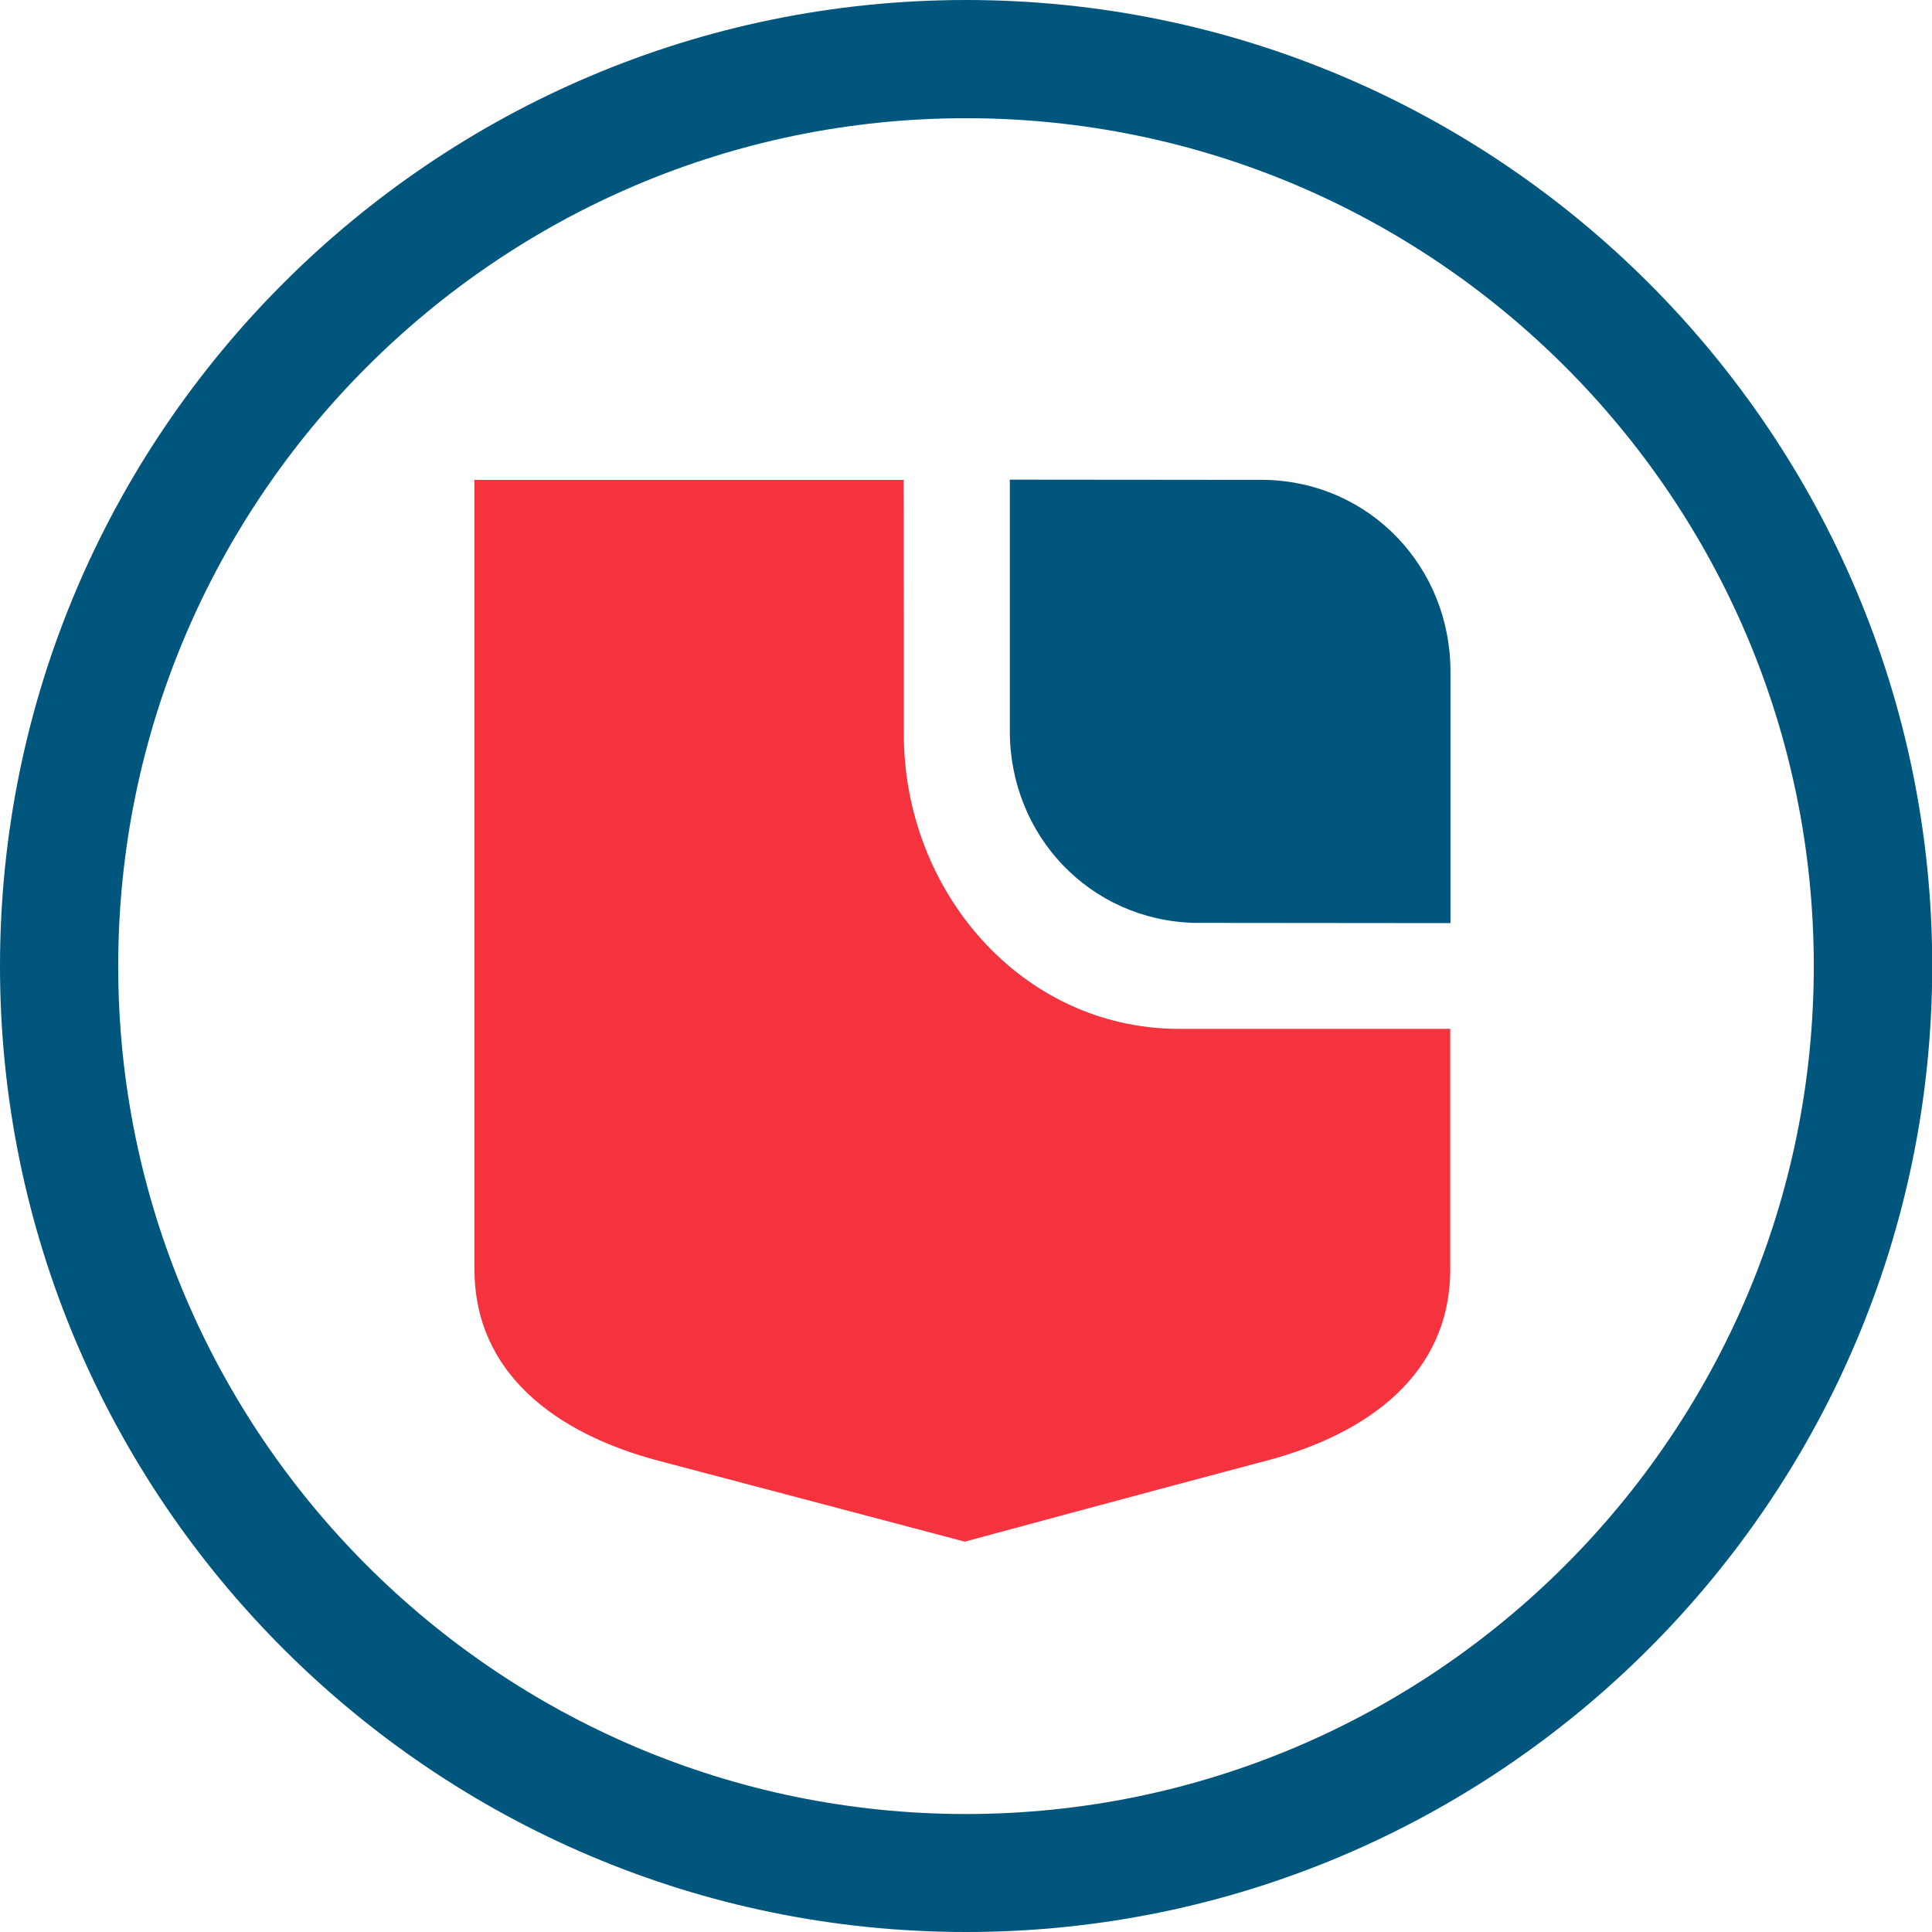
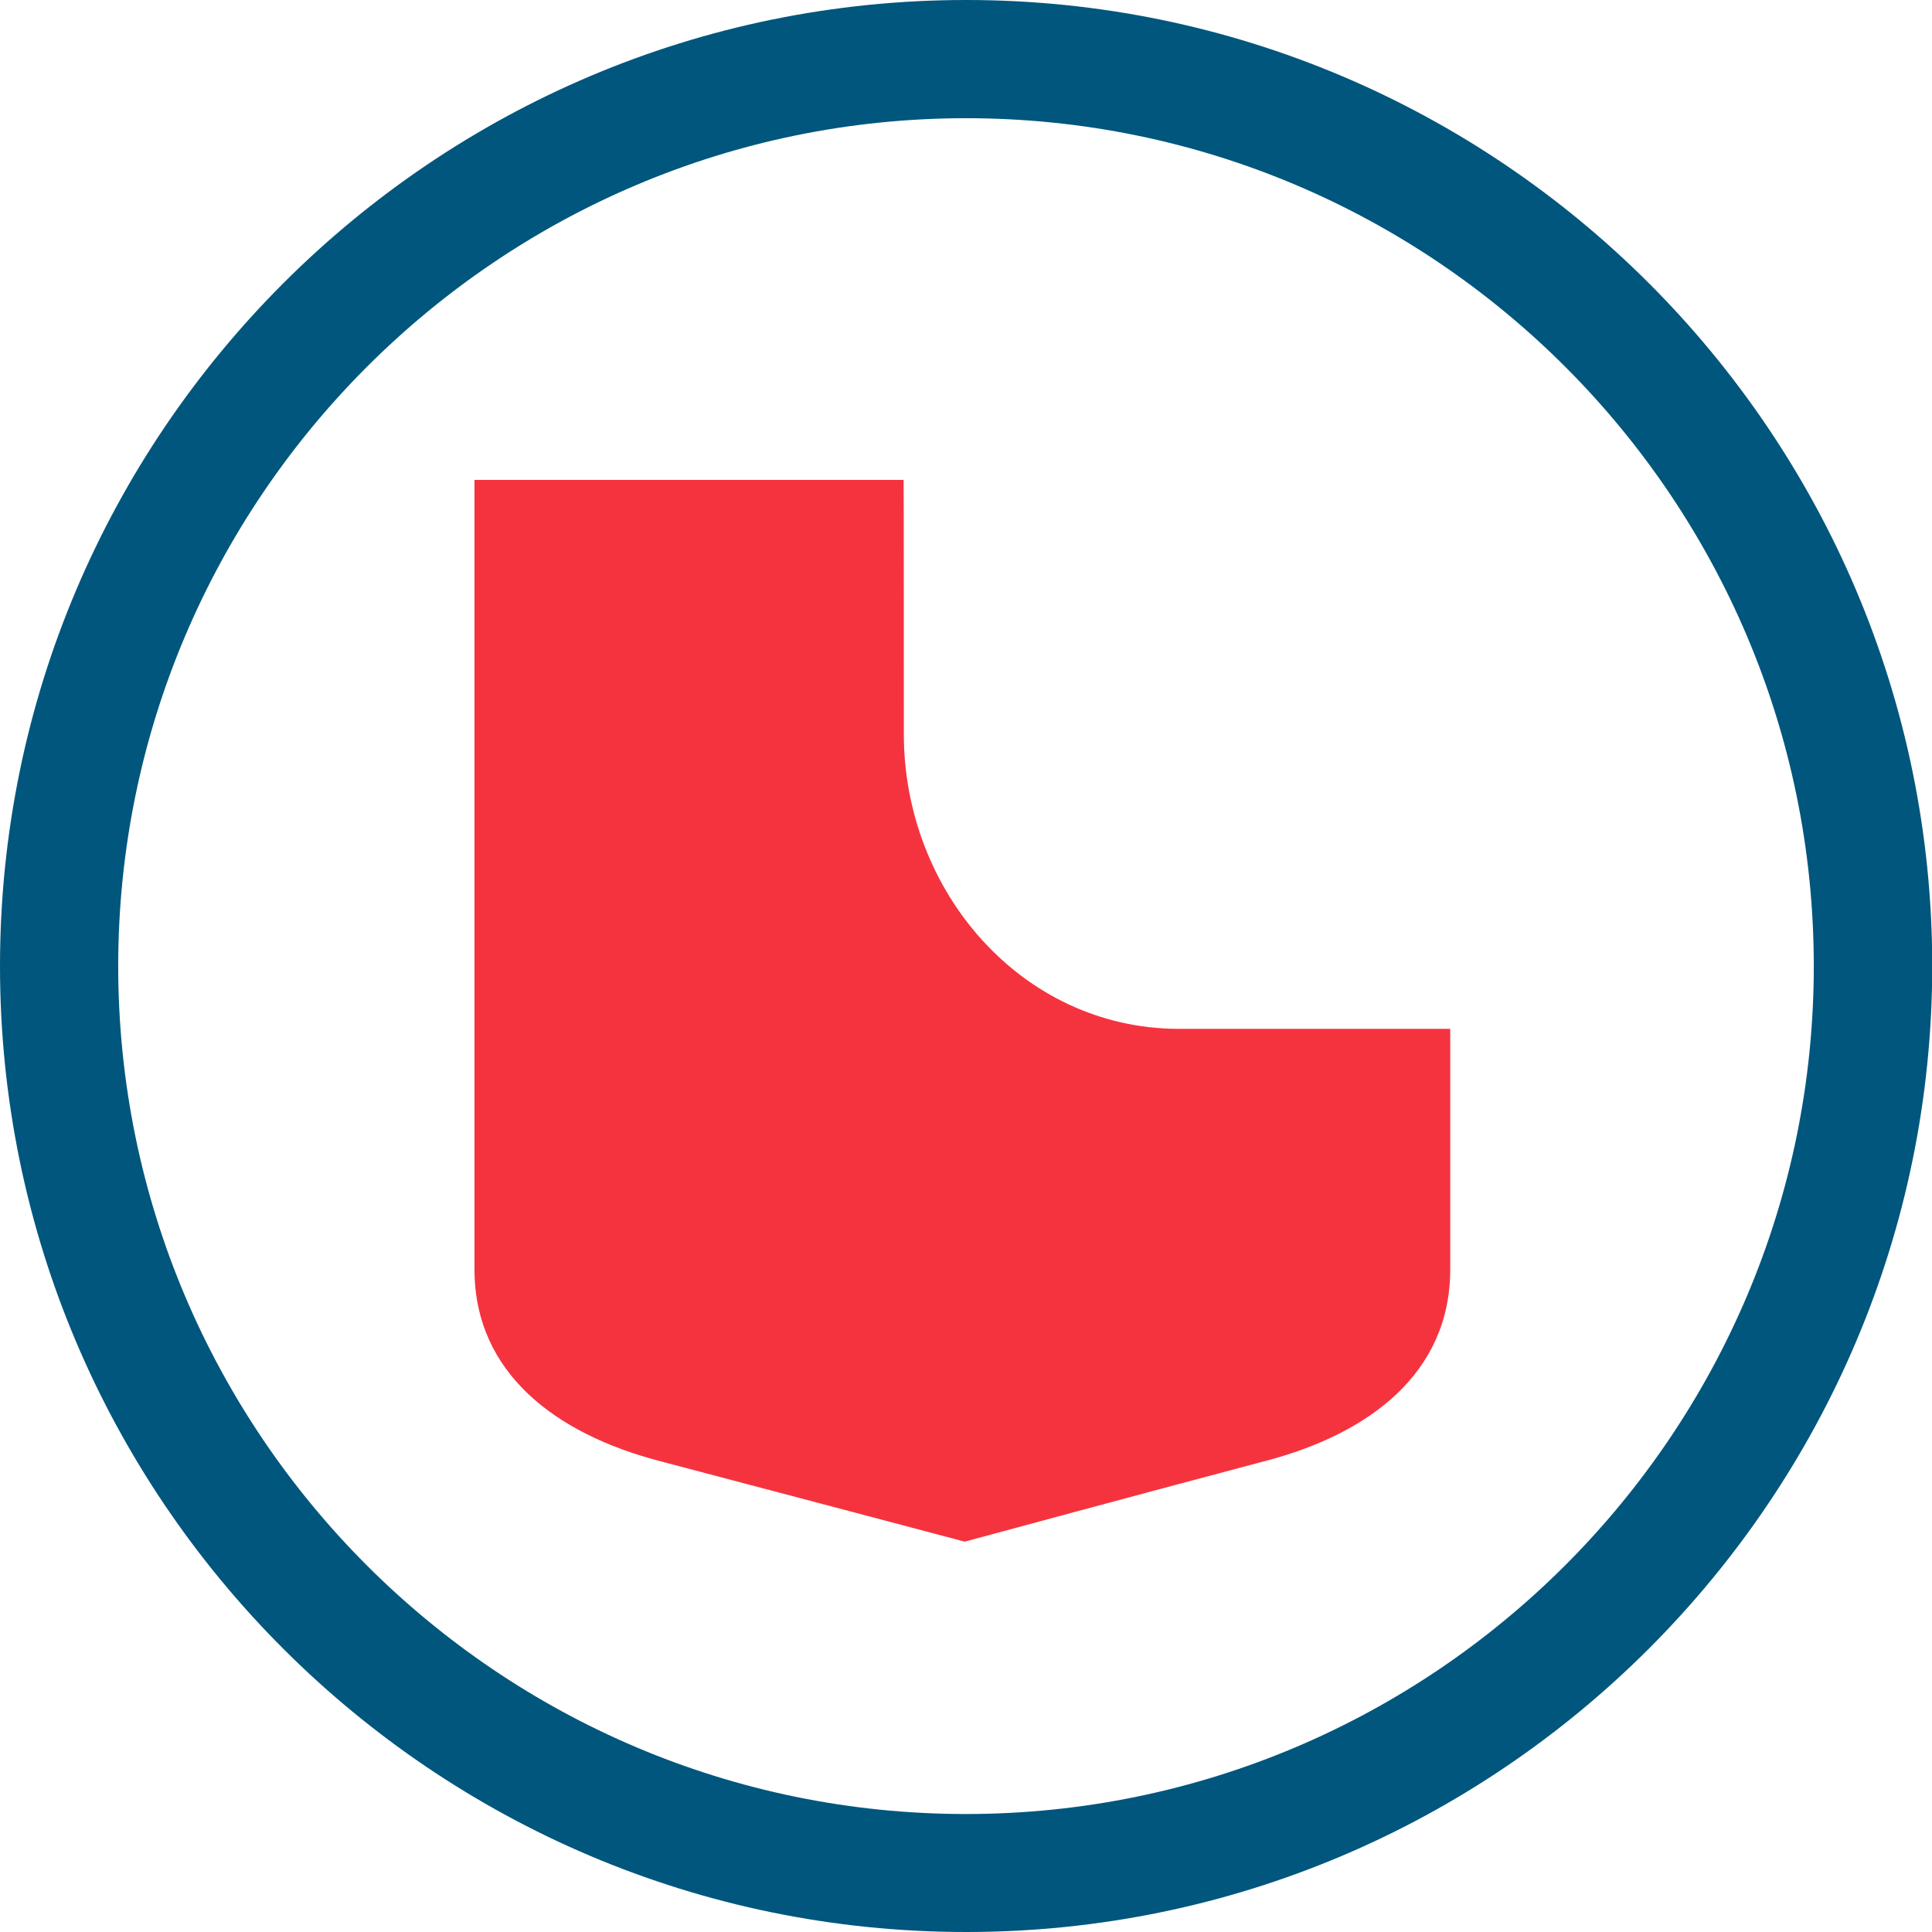
<svg xmlns="http://www.w3.org/2000/svg" version="1.1" id="Layer_1" x="0px" y="0px" viewBox="0 0 82.21 82.21" style="enable-background:new 0 0 82.21 82.21;" xml:space="preserve">
  <style type="text/css">
	.st0{fill:#F5333F;}
	.st1{fill:#00567D;}
</style>
  <g>
    <path class="st0" d="M38.46,31.24c0,6.67,4.99,12.5,11.65,12.54h11.6v10.23c0,4.44-3.47,7-7.84,8.15   c-4.36,1.15-12.82,3.44-12.82,3.44s-8.65-2.29-13.02-3.44c-4.36-1.15-7.84-3.72-7.84-8.15V20.42h18.26   C38.46,20.42,38.46,30.49,38.46,31.24z" />
-     <path class="st1" d="M61.72,39.28l0-10.7c0-4.44-3.4-8.04-7.84-8.16l-10.91-0.01l0,10.7c0,4.44,3.4,8.04,7.84,8.16L61.72,39.28z" />
    <path class="st1" d="M41.11,5.03c-19.89,0-36.08,16.19-36.08,36.08c0,19.89,16.18,36.08,36.08,36.08C61,77.18,77.18,61,77.18,41.11   C77.18,21.21,61,5.03,41.11,5.03 M41.11,82.21C18.44,82.21,0,63.77,0,41.11C0,18.44,18.44,0,41.11,0s41.11,18.44,41.11,41.11   C82.21,63.77,63.77,82.21,41.11,82.21" />
  </g>
</svg>